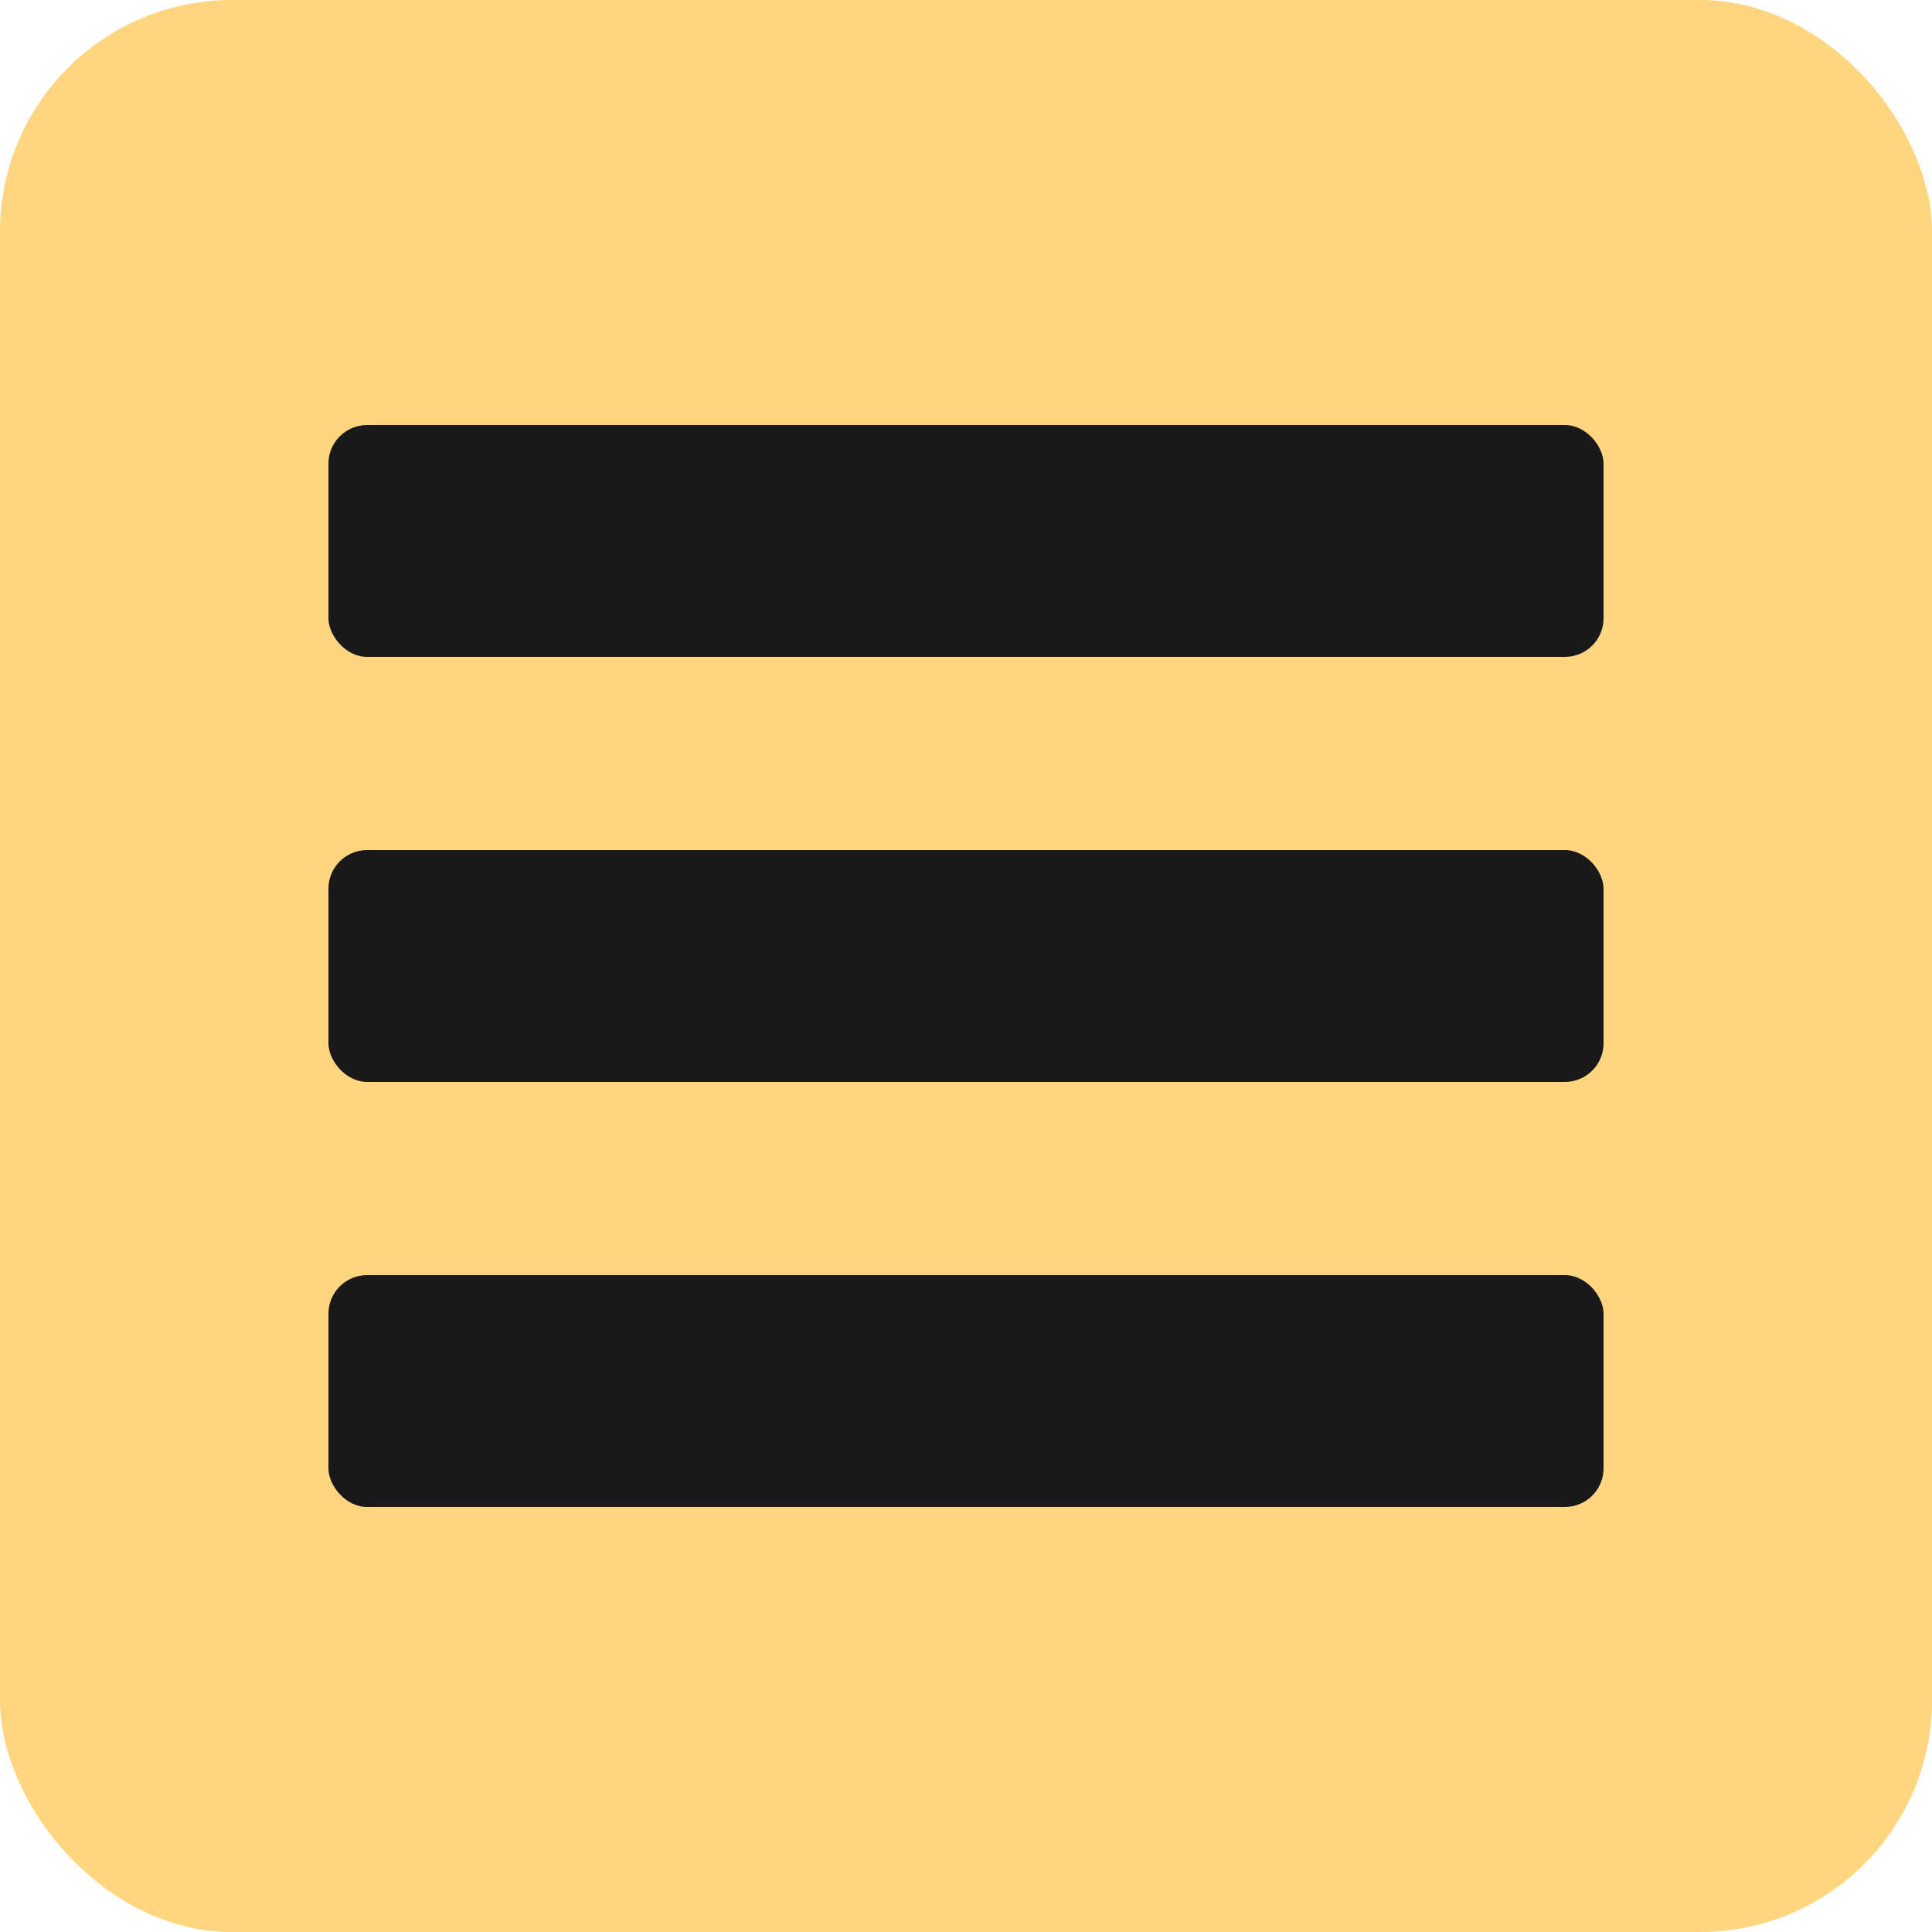
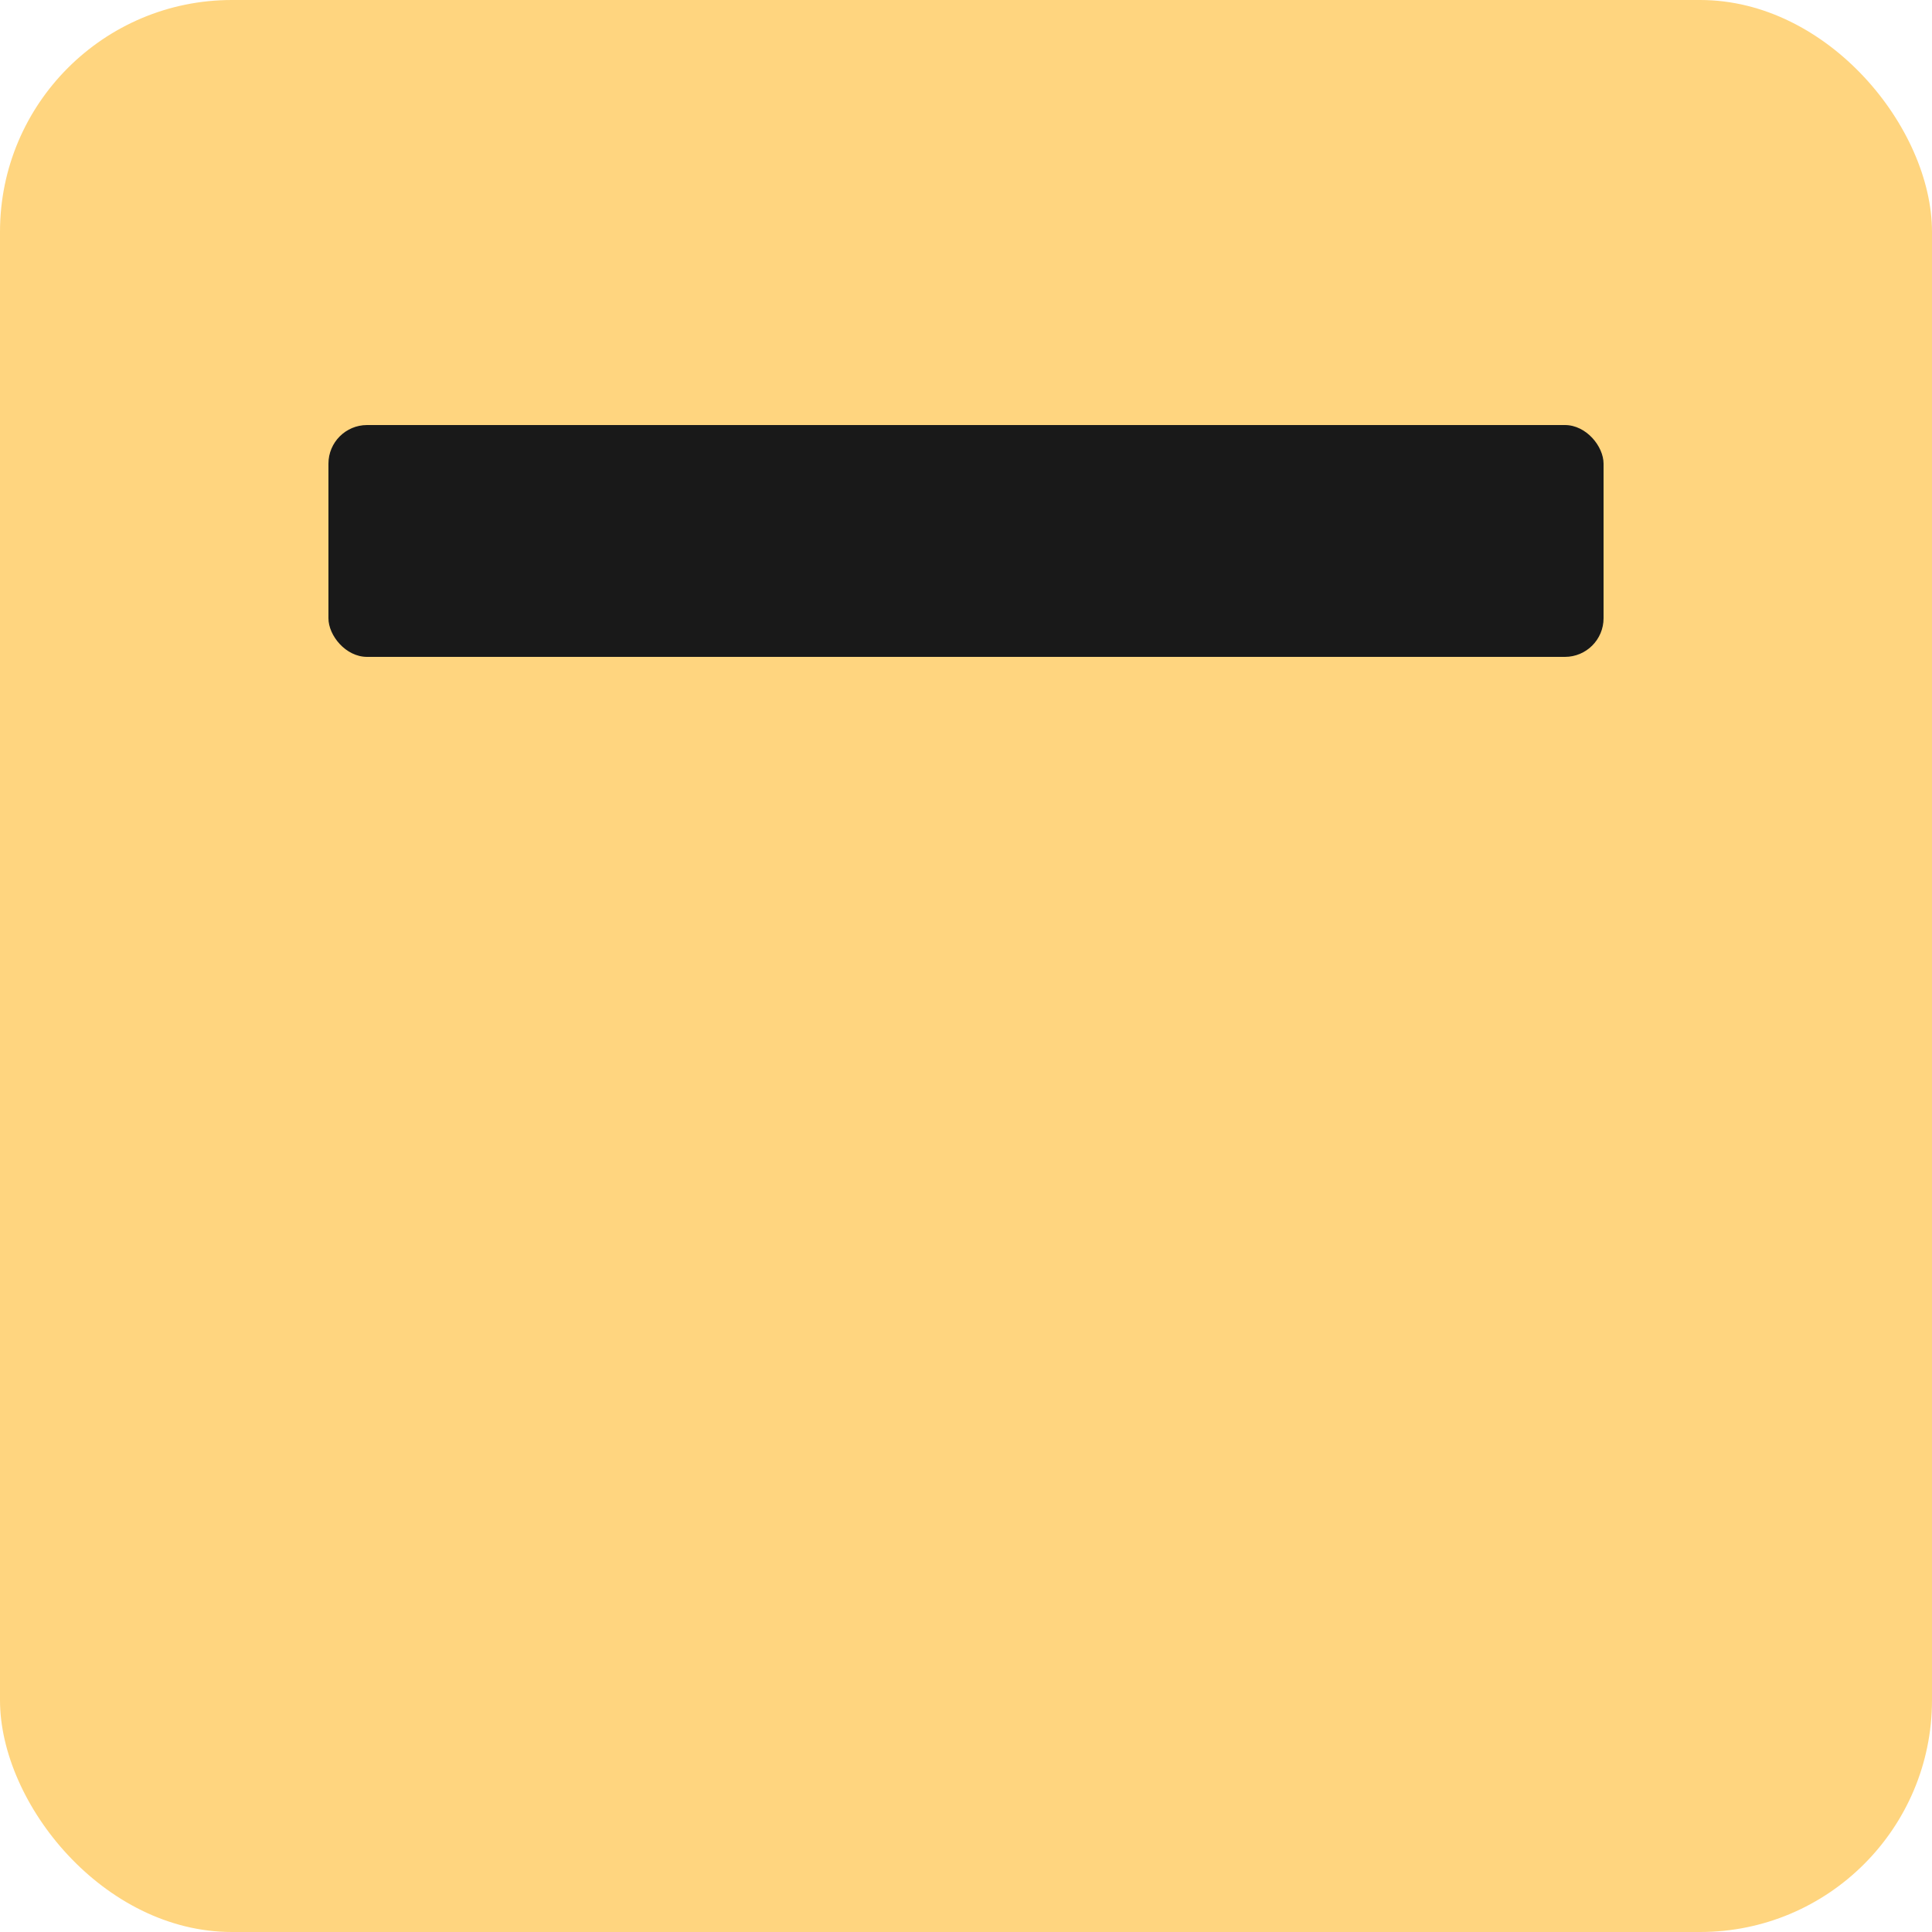
<svg xmlns="http://www.w3.org/2000/svg" width="100" height="100" viewBox="0 0 100 100" fill="none">
  <g clip-path="url(#clip0_49_802)">
    <rect width="100" height="100" rx="12" fill="#FFD57F" />
    <rect x="17" y="22" width="66" height="12" rx="2" fill="#191919" />
-     <rect x="17" y="44" width="66" height="12" rx="2" fill="#191919" />
-     <rect x="17" y="66" width="66" height="12" rx="2" fill="#191919" />
  </g>
  <defs>
    <clipPath id="clip0_49_802">
      <rect width="100" height="100" fill="white" />
    </clipPath>
  </defs>
</svg>